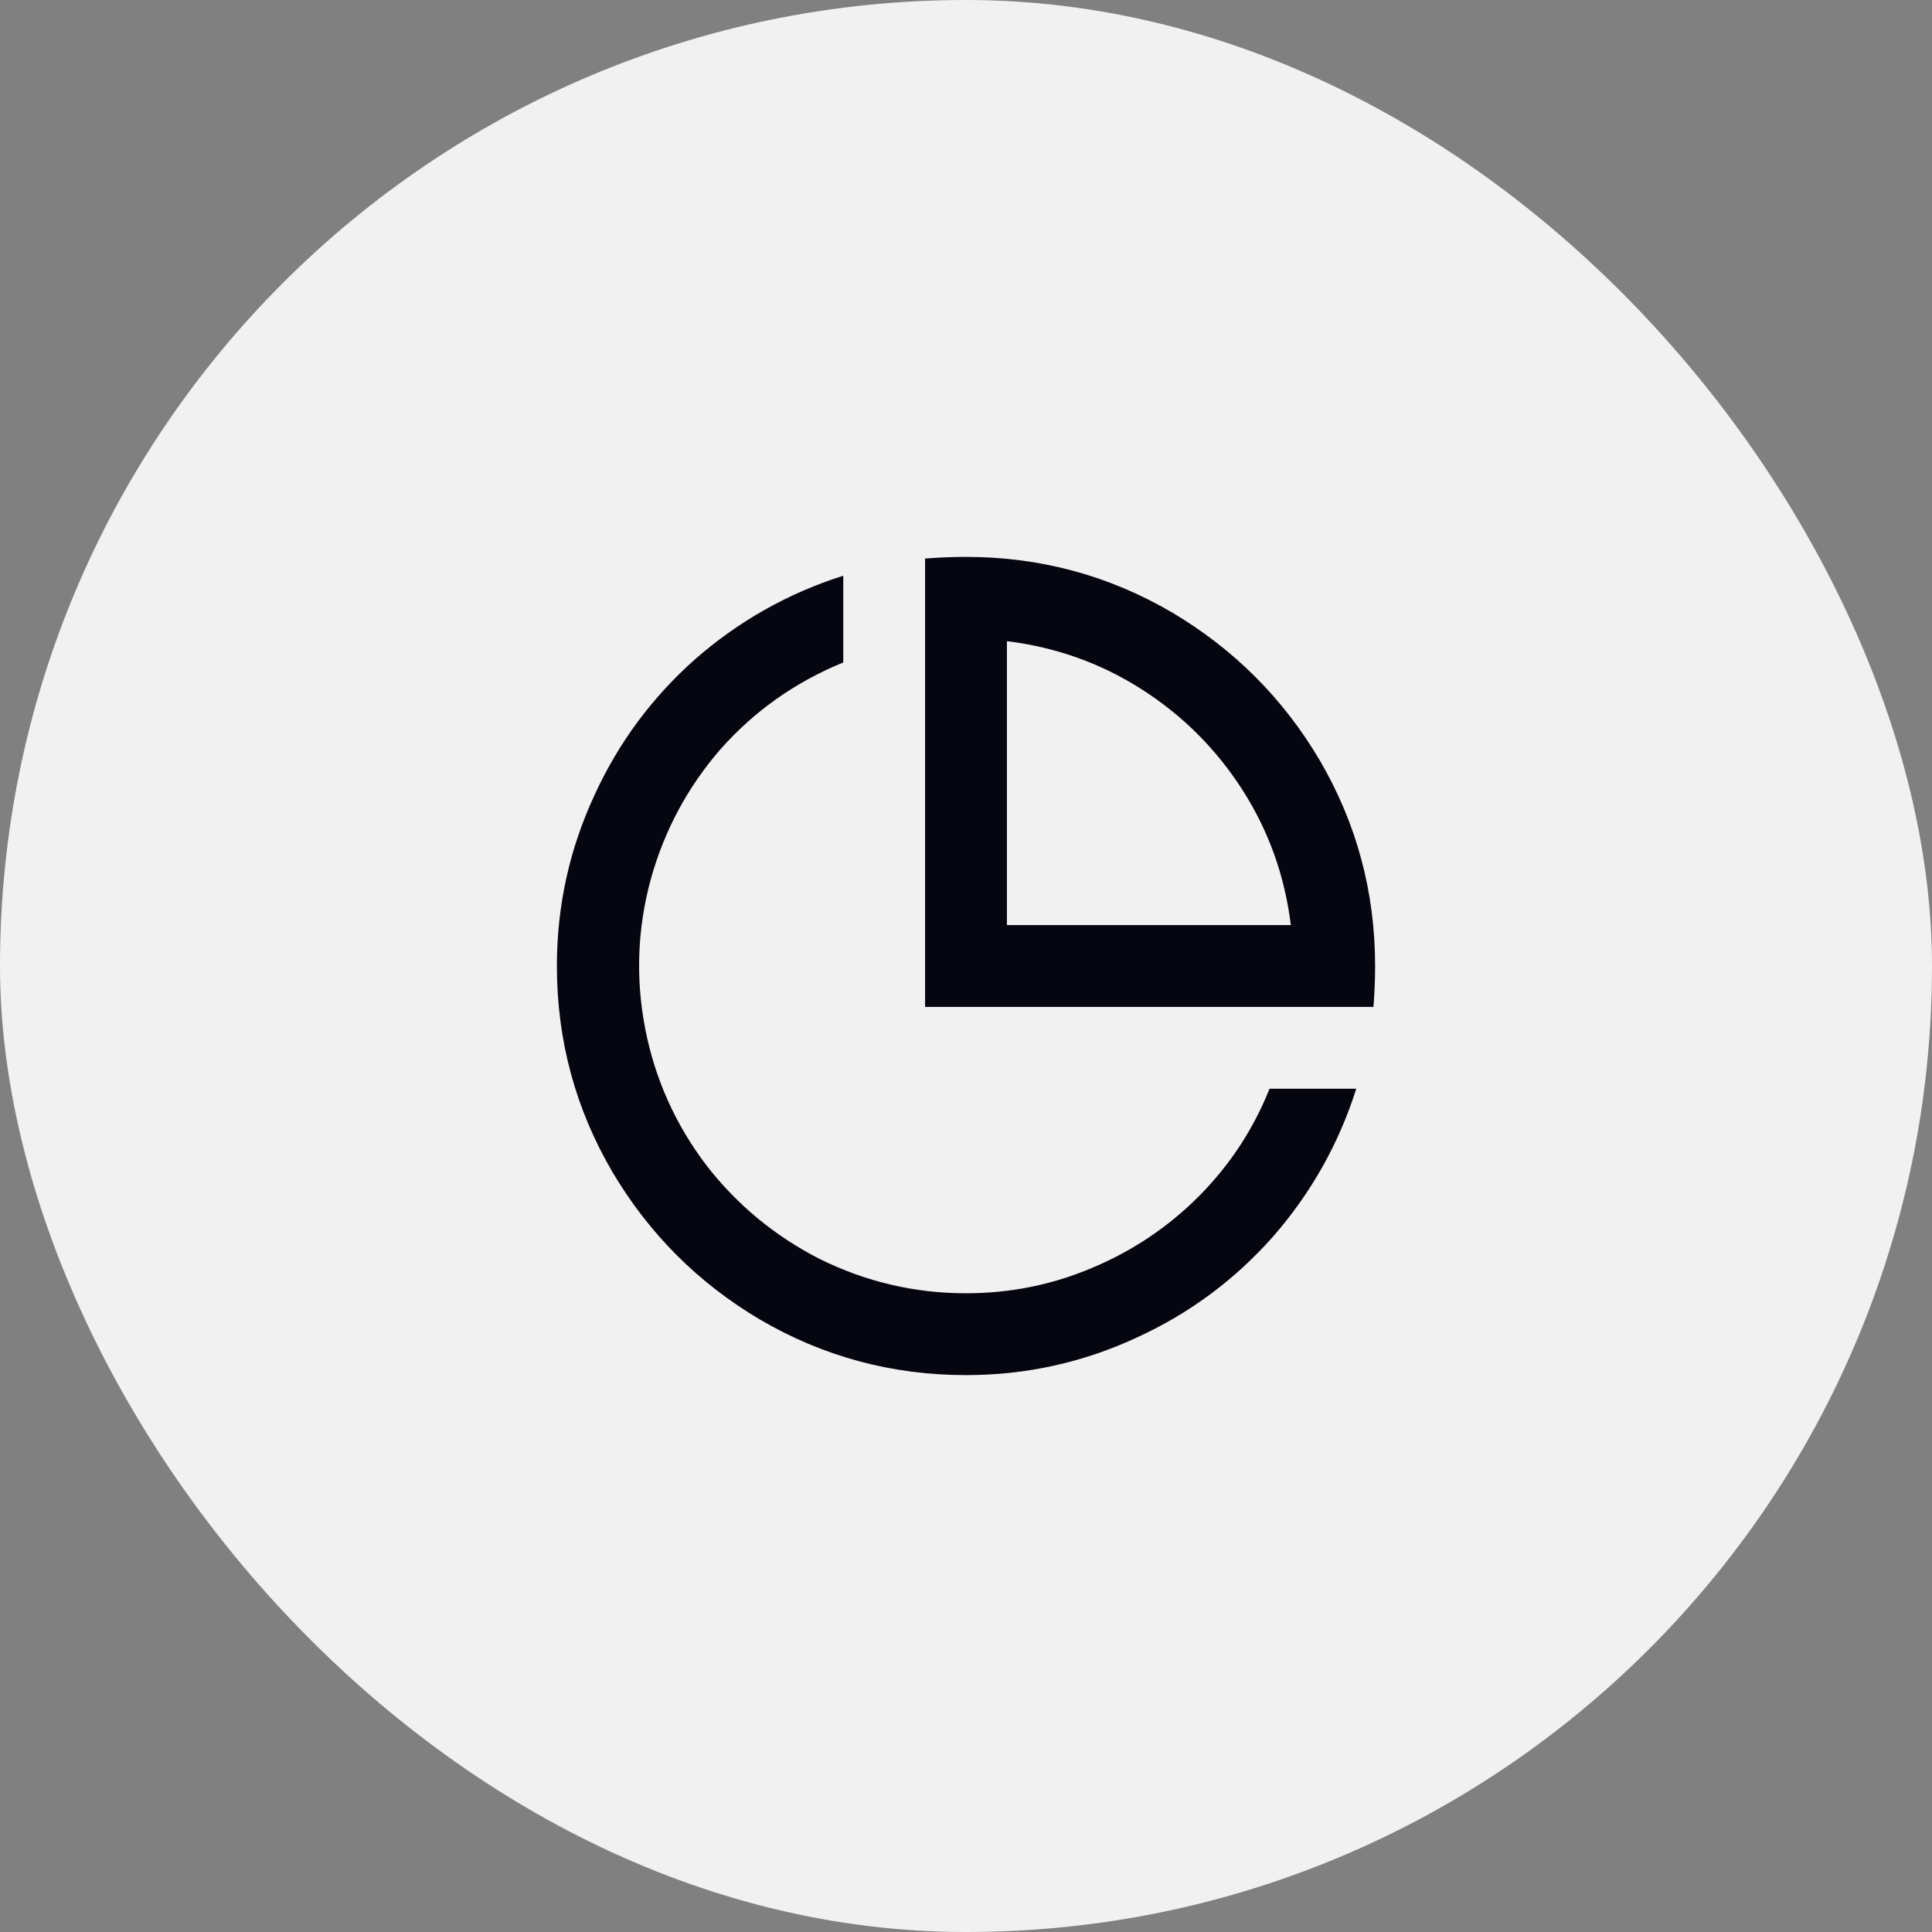
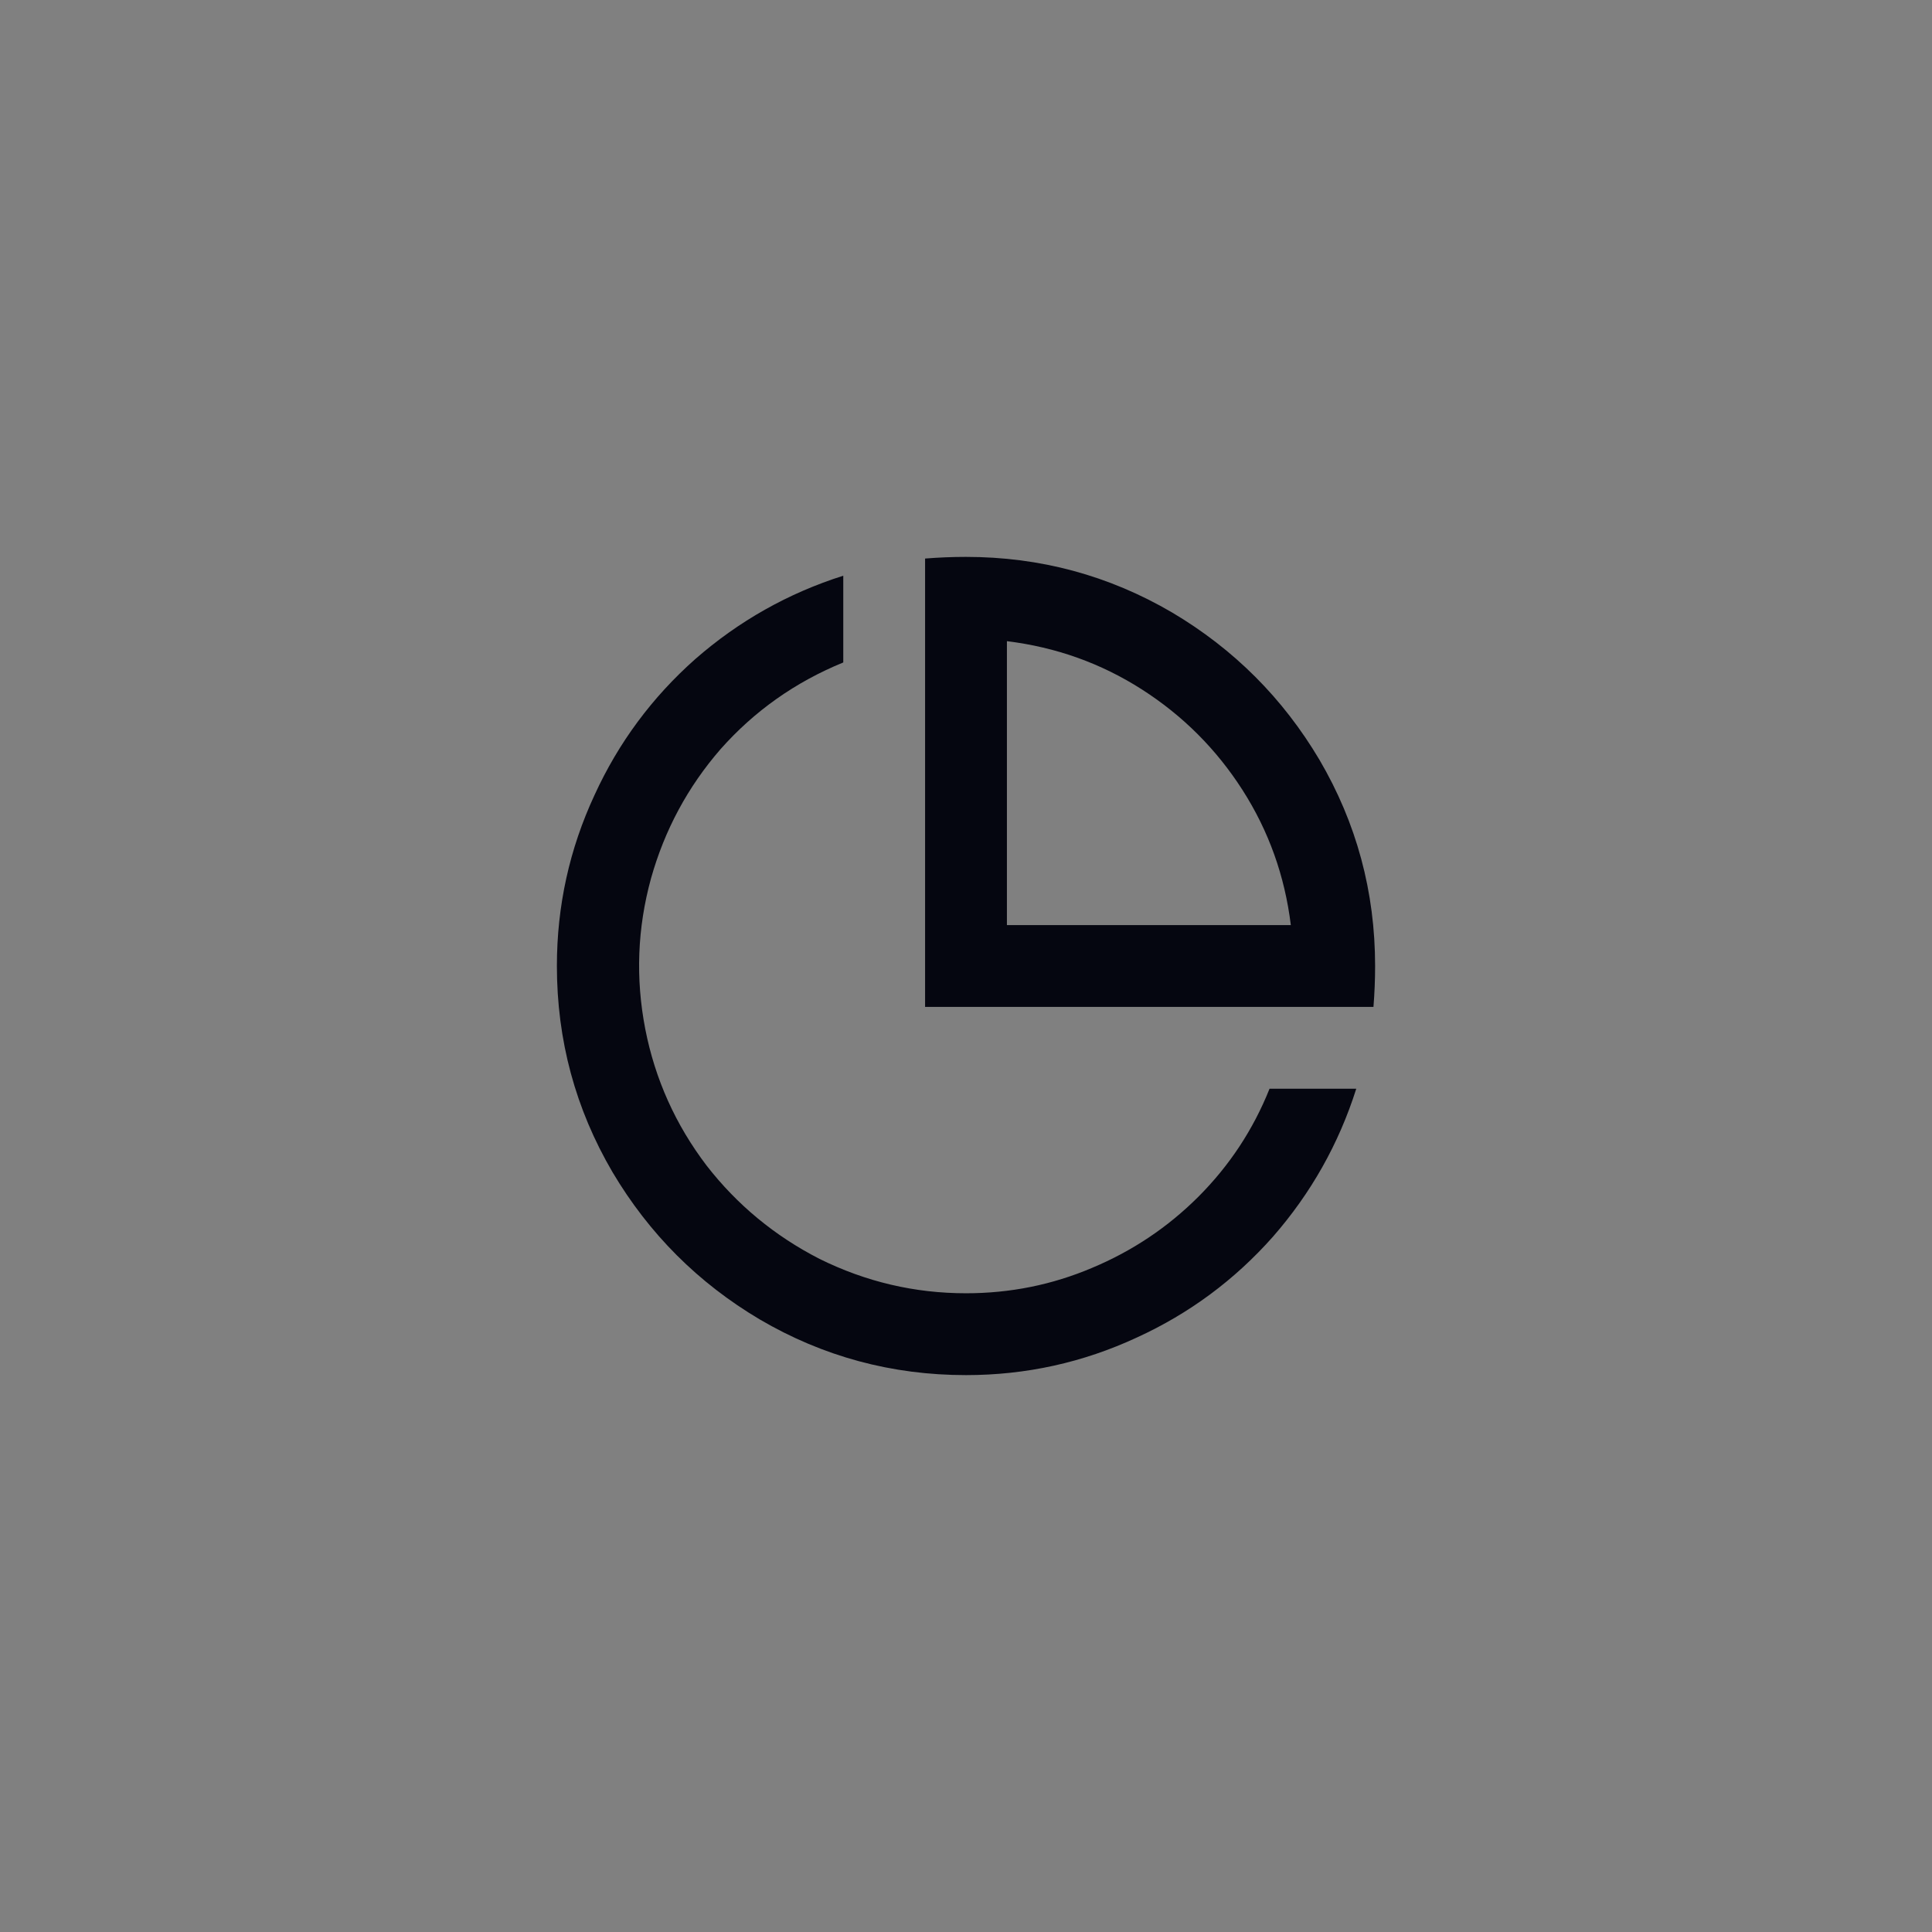
<svg xmlns="http://www.w3.org/2000/svg" width="61" height="61" viewBox="0 0 61 61" fill="none">
  <rect x="0" y="0" width="61" height="61" fill="#808080" stroke="none" />
-   <rect width="61" height="61" rx="30.5" fill="#F1F1F1" />
  <path d="M30.5 43.417C28.158 43.417 25.988 42.831 23.99 41.66C22.044 40.506 20.494 38.956 19.34 37.01C18.169 35.012 17.583 32.842 17.583 30.5C17.583 28.606 17.979 26.806 18.772 25.101C19.529 23.448 20.589 22.018 21.949 20.812C23.327 19.607 24.886 18.729 26.625 18.177V20.916C25.109 21.536 23.818 22.449 22.75 23.654C21.717 24.843 20.985 26.203 20.554 27.736C20.124 29.303 20.063 30.887 20.373 32.489C20.683 34.074 21.329 35.512 22.311 36.803C23.275 38.043 24.464 39.025 25.876 39.748C27.34 40.472 28.881 40.833 30.5 40.833C31.895 40.833 33.221 40.566 34.478 40.032C35.753 39.499 36.872 38.749 37.837 37.785C38.818 36.803 39.568 35.667 40.084 34.375H42.822C42.271 36.114 41.393 37.673 40.188 39.051C38.982 40.411 37.553 41.471 35.899 42.228C34.194 43.021 32.394 43.417 30.5 43.417ZM43.365 31.792H29.208V17.635C29.639 17.601 30.069 17.583 30.5 17.583C32.842 17.583 35.012 18.169 37.01 19.34C38.956 20.494 40.506 22.044 41.66 23.99C42.831 25.988 43.417 28.158 43.417 30.5C43.417 30.931 43.399 31.361 43.365 31.792ZM31.792 20.244V29.208H40.756C40.566 27.658 40.058 26.238 39.232 24.946C38.405 23.654 37.346 22.595 36.054 21.768C34.763 20.942 33.342 20.434 31.792 20.244Z" fill="#050610" />
</svg>